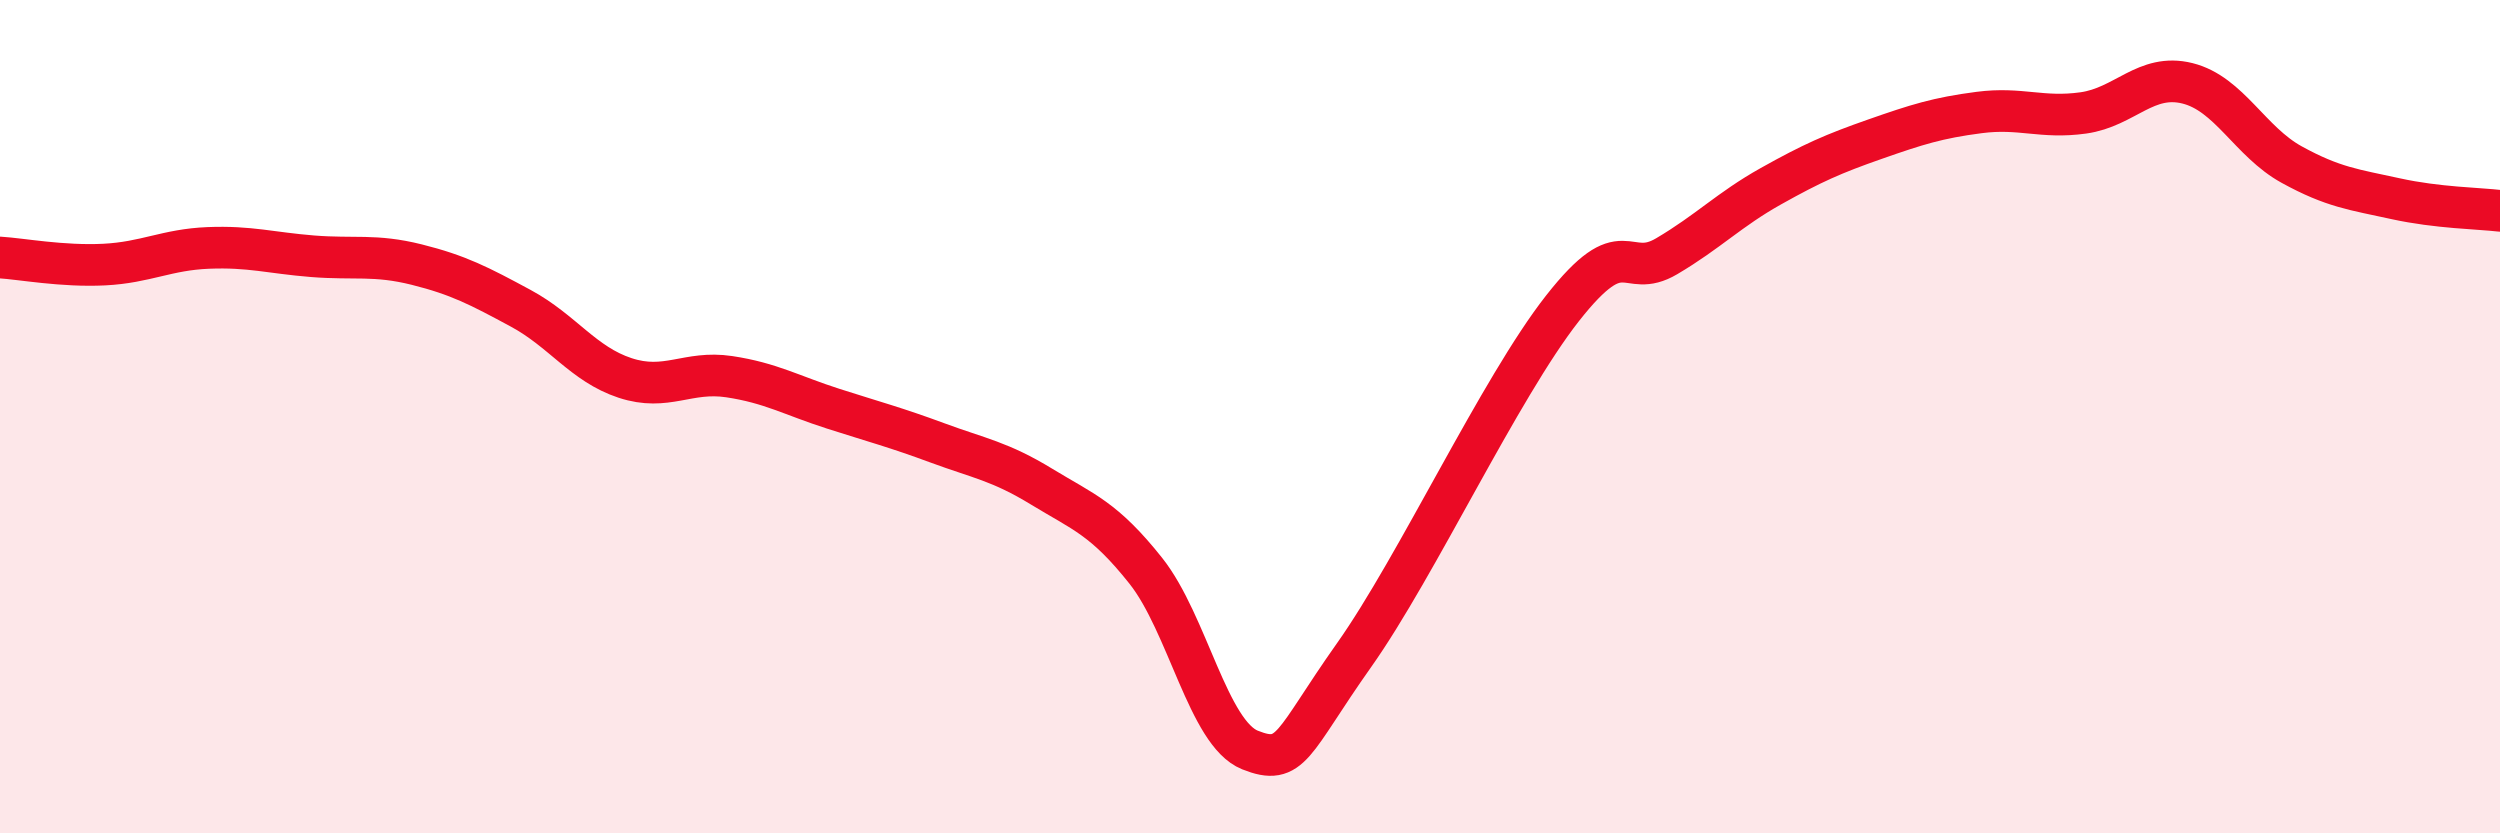
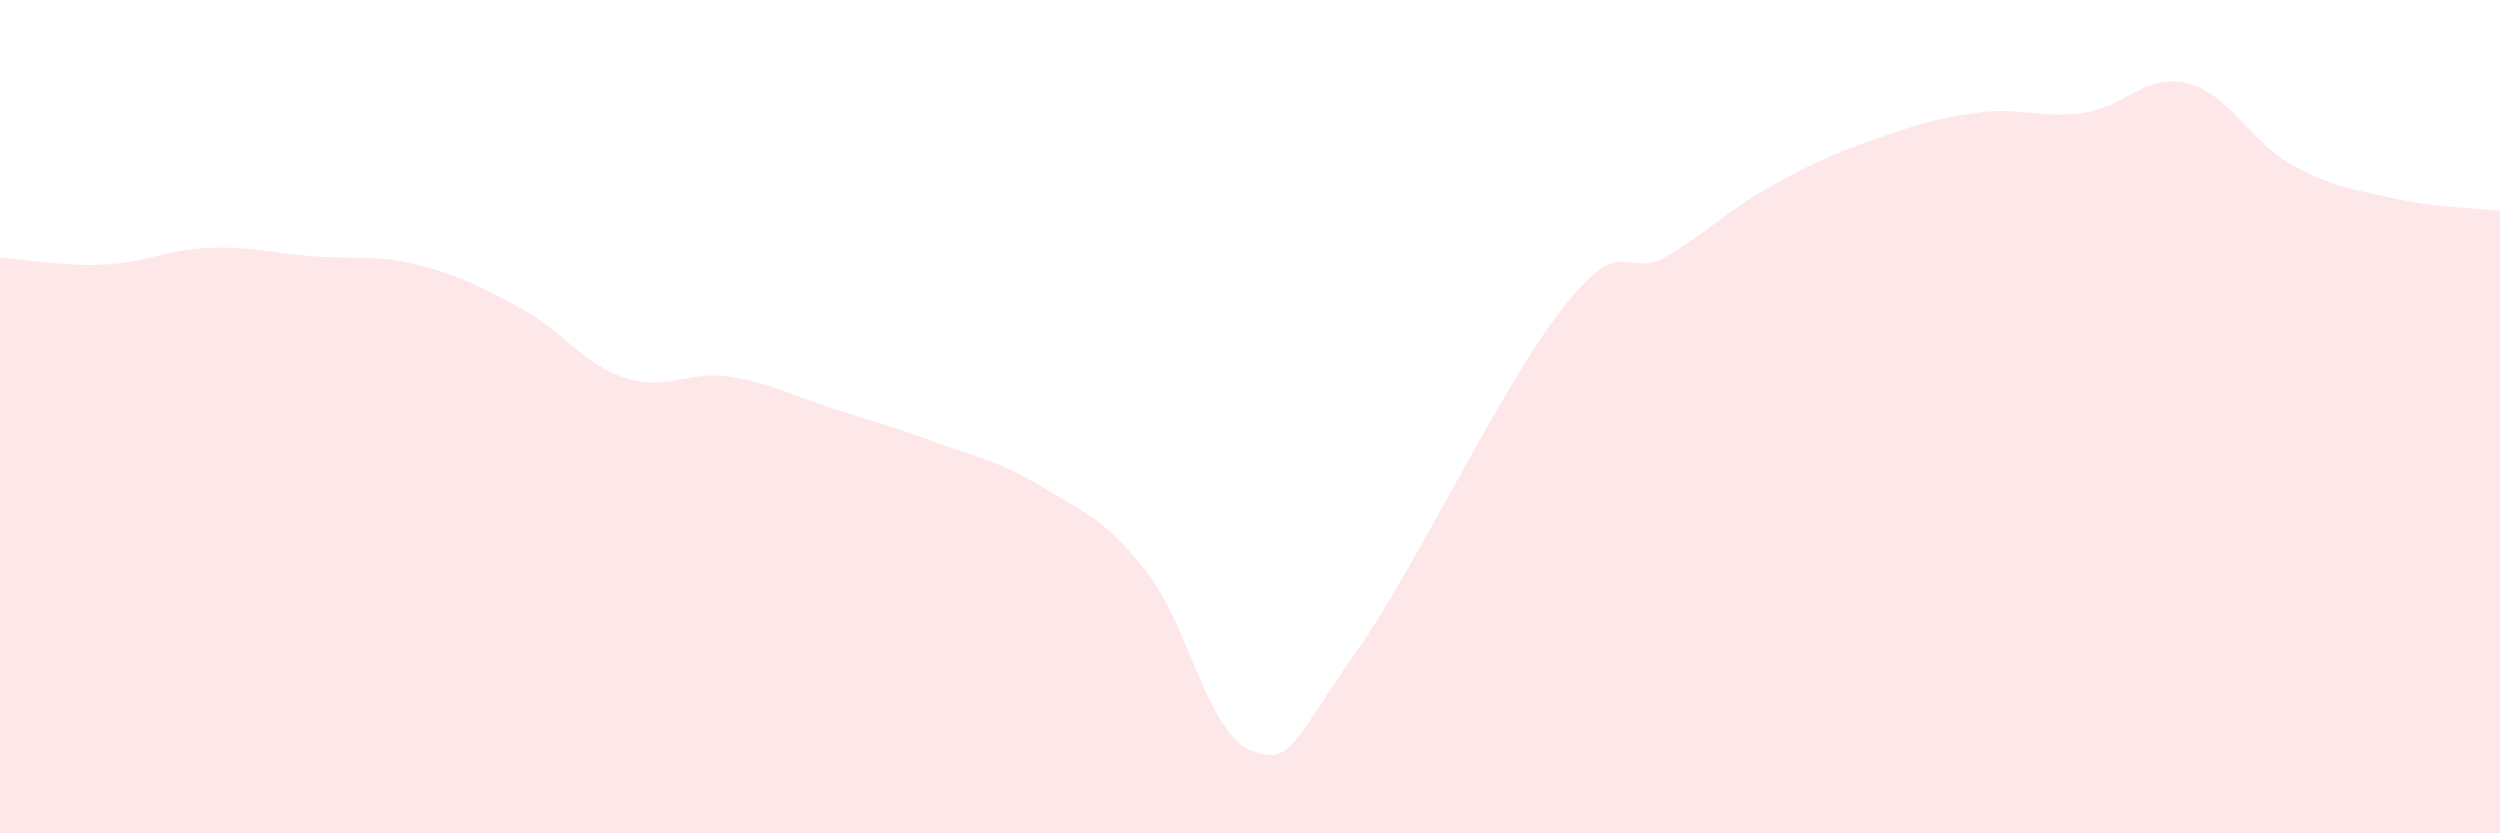
<svg xmlns="http://www.w3.org/2000/svg" width="60" height="20" viewBox="0 0 60 20">
  <path d="M 0,6.18 C 0.5,6.21 1.5,6.4 2.5,6.35 C 3.5,6.3 4,5.99 5,5.95 C 6,5.91 6.5,6.07 7.5,6.15 C 8.5,6.23 9,6.1 10,6.35 C 11,6.6 11.5,6.86 12.5,7.4 C 13.5,7.94 14,8.74 15,9.07 C 16,9.4 16.5,8.89 17.5,9.04 C 18.5,9.19 19,9.49 20,9.81 C 21,10.13 21.5,10.26 22.5,10.63 C 23.5,11 24,11.07 25,11.68 C 26,12.29 26.5,12.44 27.5,13.7 C 28.5,14.96 29,17.6 30,18 C 31,18.4 31,17.84 32.5,15.72 C 34,13.6 36,9.31 37.5,7.4 C 39,5.49 39,6.74 40,6.15 C 41,5.56 41.5,5.03 42.5,4.47 C 43.5,3.91 44,3.69 45,3.34 C 46,2.99 46.5,2.83 47.5,2.7 C 48.5,2.57 49,2.85 50,2.71 C 51,2.57 51.5,1.75 52.5,2 C 53.5,2.25 54,3.4 55,3.95 C 56,4.5 56.5,4.55 57.5,4.77 C 58.5,4.99 59.5,5 60,5.06L60 20L0 20Z" fill="#EB0A25" opacity="0.1" stroke-linecap="round" stroke-linejoin="round" />
-   <path d="M 0,6.18 C 0.5,6.21 1.5,6.4 2.5,6.35 C 3.5,6.3 4,5.99 5,5.95 C 6,5.91 6.5,6.07 7.5,6.15 C 8.5,6.23 9,6.1 10,6.35 C 11,6.6 11.5,6.86 12.5,7.4 C 13.5,7.94 14,8.74 15,9.07 C 16,9.4 16.5,8.89 17.5,9.04 C 18.5,9.19 19,9.49 20,9.81 C 21,10.13 21.5,10.26 22.5,10.63 C 23.5,11 24,11.07 25,11.68 C 26,12.29 26.5,12.44 27.5,13.7 C 28.5,14.96 29,17.6 30,18 C 31,18.4 31,17.84 32.5,15.72 C 34,13.6 36,9.31 37.5,7.4 C 39,5.49 39,6.74 40,6.15 C 41,5.56 41.5,5.03 42.5,4.47 C 43.5,3.91 44,3.69 45,3.34 C 46,2.99 46.5,2.83 47.5,2.7 C 48.5,2.57 49,2.85 50,2.71 C 51,2.57 51.5,1.75 52.5,2 C 53.5,2.25 54,3.4 55,3.95 C 56,4.5 56.5,4.55 57.5,4.77 C 58.5,4.99 59.5,5 60,5.06" stroke="#EB0A25" stroke-width="1" fill="none" stroke-linecap="round" stroke-linejoin="round" />
</svg>